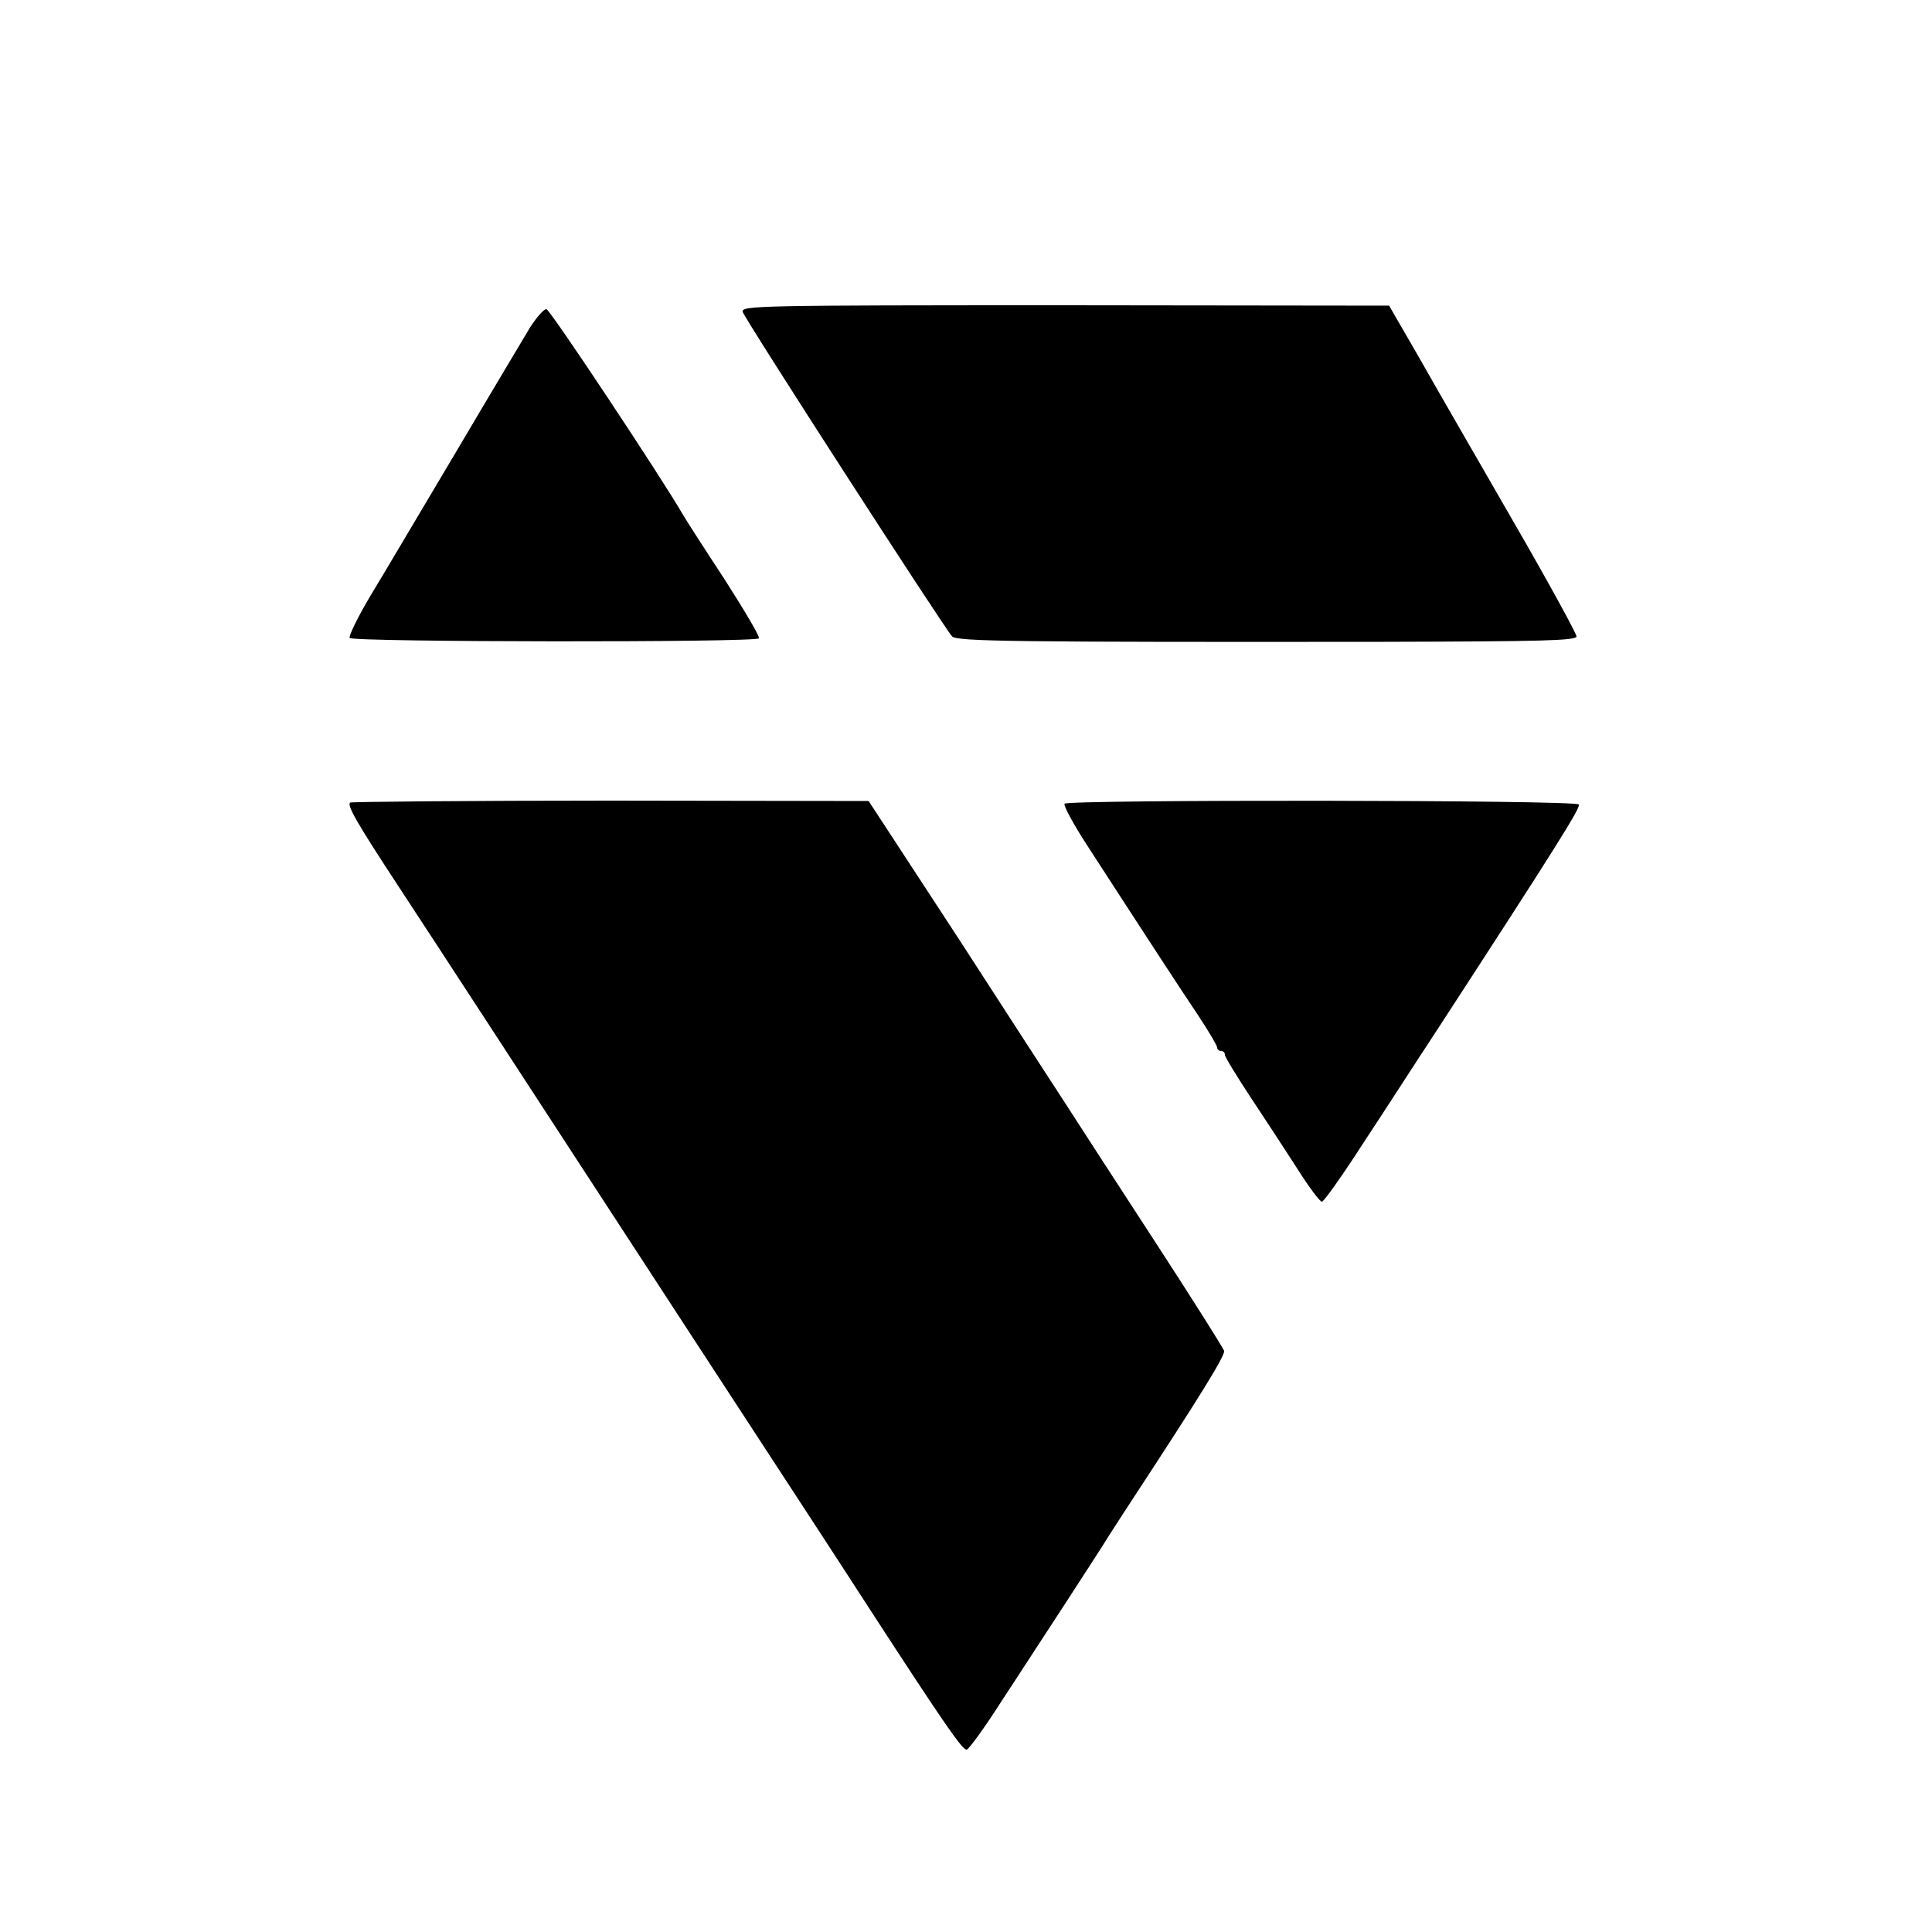
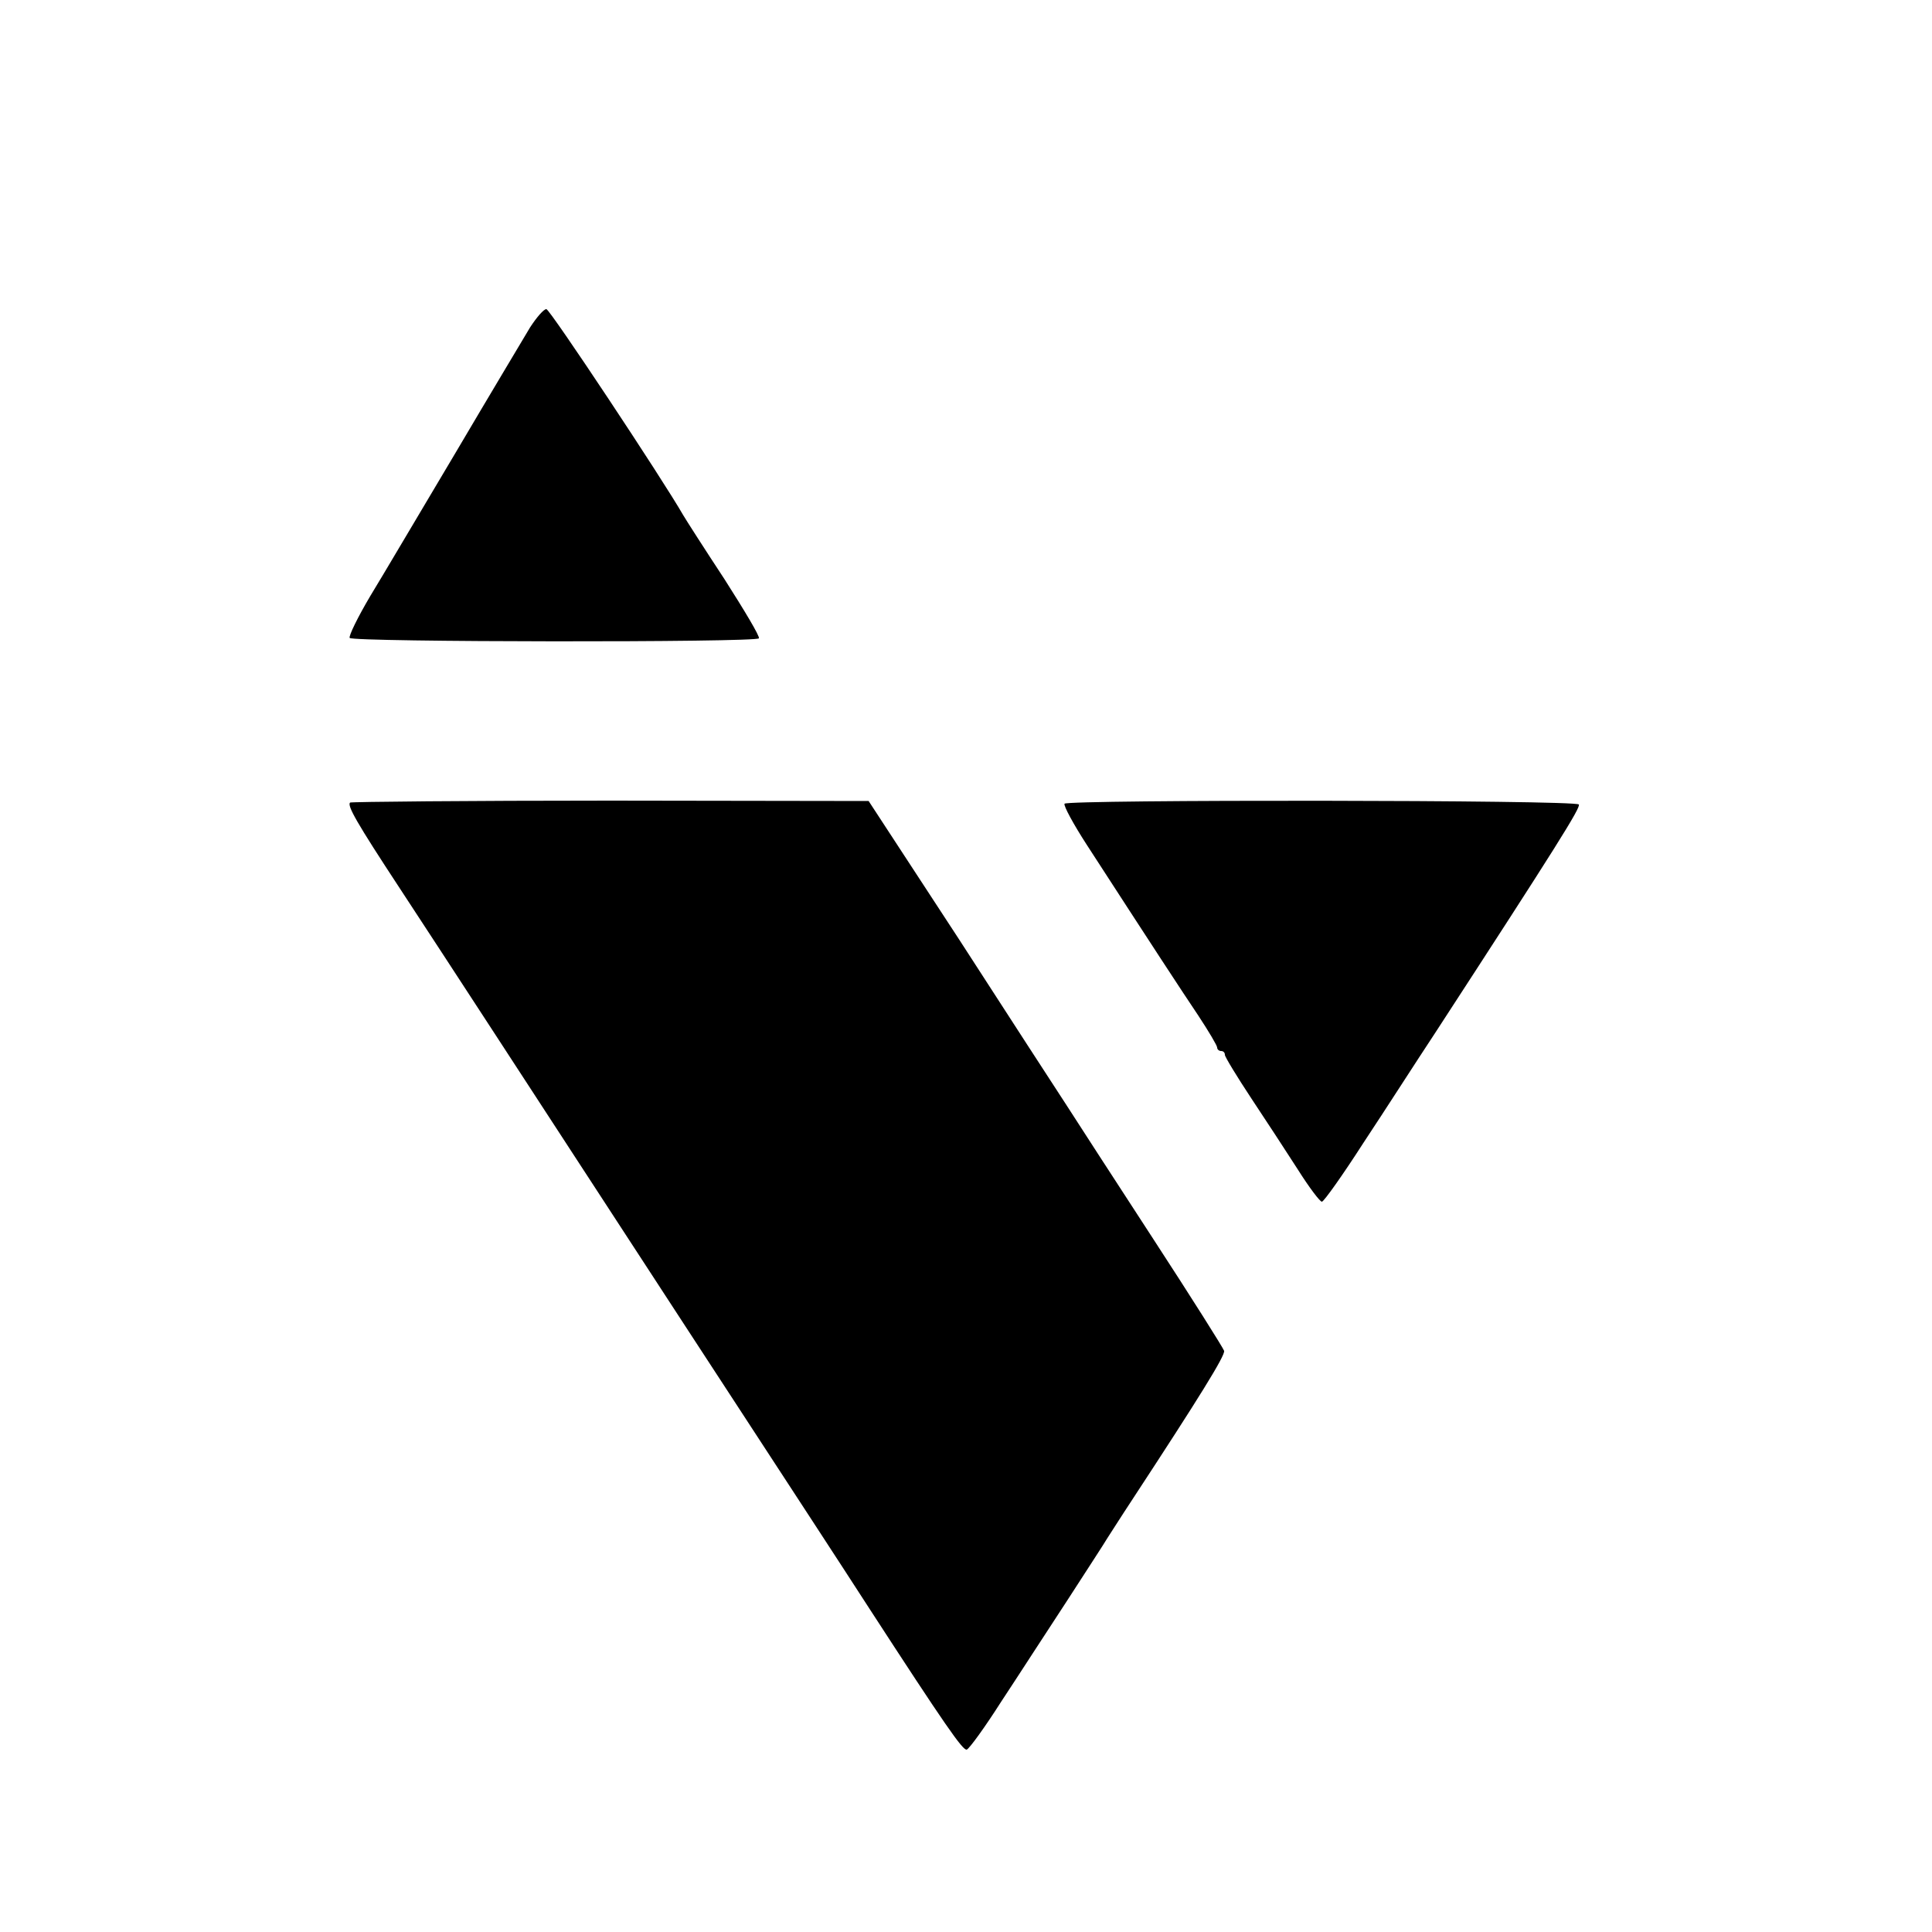
<svg xmlns="http://www.w3.org/2000/svg" version="1.0" width="500pt" height="500pt" viewBox="0 0 500 500" preserveAspectRatio="xMidYMid meet">
  <g transform="translate(0,500) scale(0.1,-0.1)" fill="#000000" stroke="none">
-     <path d="M1922 4193 c5 -18 520 -816 542 -840 12 -13 156 -15 1119 -14 405 1 497 3 497 14 0 7 -72 139 -161 293 -88 153 -198 343 -242 421 l-82 142 -839 1 c-794 0 -838 -1 -834 -17z" />
-     <path d="M1372 4153 c-16 -27 -103 -172 -192 -323 -90 -151 -189 -319 -222 -373 -32 -54 -56 -103 -53 -108 8 -11 1052 -12 1059 -1 3 5 -38 73 -89 153 -52 79 -100 154 -107 166 -52 91 -345 533 -354 533 -7 0 -25 -21 -42 -47z" />
+     <path d="M1372 4153 c-16 -27 -103 -172 -192 -323 -90 -151 -189 -319 -222 -373 -32 -54 -56 -103 -53 -108 8 -11 1052 -12 1059 -1 3 5 -38 73 -89 153 -52 79 -100 154 -107 166 -52 91 -345 533 -354 533 -7 0 -25 -21 -42 -47" />
    <path d="M906 2923 c-8 -8 17 -52 128 -221 109 -166 357 -547 471 -722 71 -109 447 -686 600 -920 48 -74 113 -173 143 -220 198 -305 244 -371 254 -368 7 3 47 58 89 124 43 65 119 183 171 262 51 79 98 151 103 160 6 9 35 55 66 102 173 264 240 372 237 384 -2 7 -84 137 -183 289 -99 152 -200 308 -225 347 -25 38 -150 231 -278 429 l-234 358 -668 1 c-368 0 -671 -3 -674 -5z" />
    <path d="M2755 2920 c-3 -5 23 -53 58 -107 173 -267 243 -374 288 -441 27 -41 49 -78 49 -83 0 -5 5 -9 10 -9 6 0 10 -4 10 -10 0 -5 31 -56 68 -112 38 -57 92 -140 121 -185 29 -46 57 -83 62 -83 5 0 54 69 108 153 55 83 137 211 184 282 318 489 378 585 373 593 -7 12 -1324 13 -1331 2z" />
  </g>
</svg>